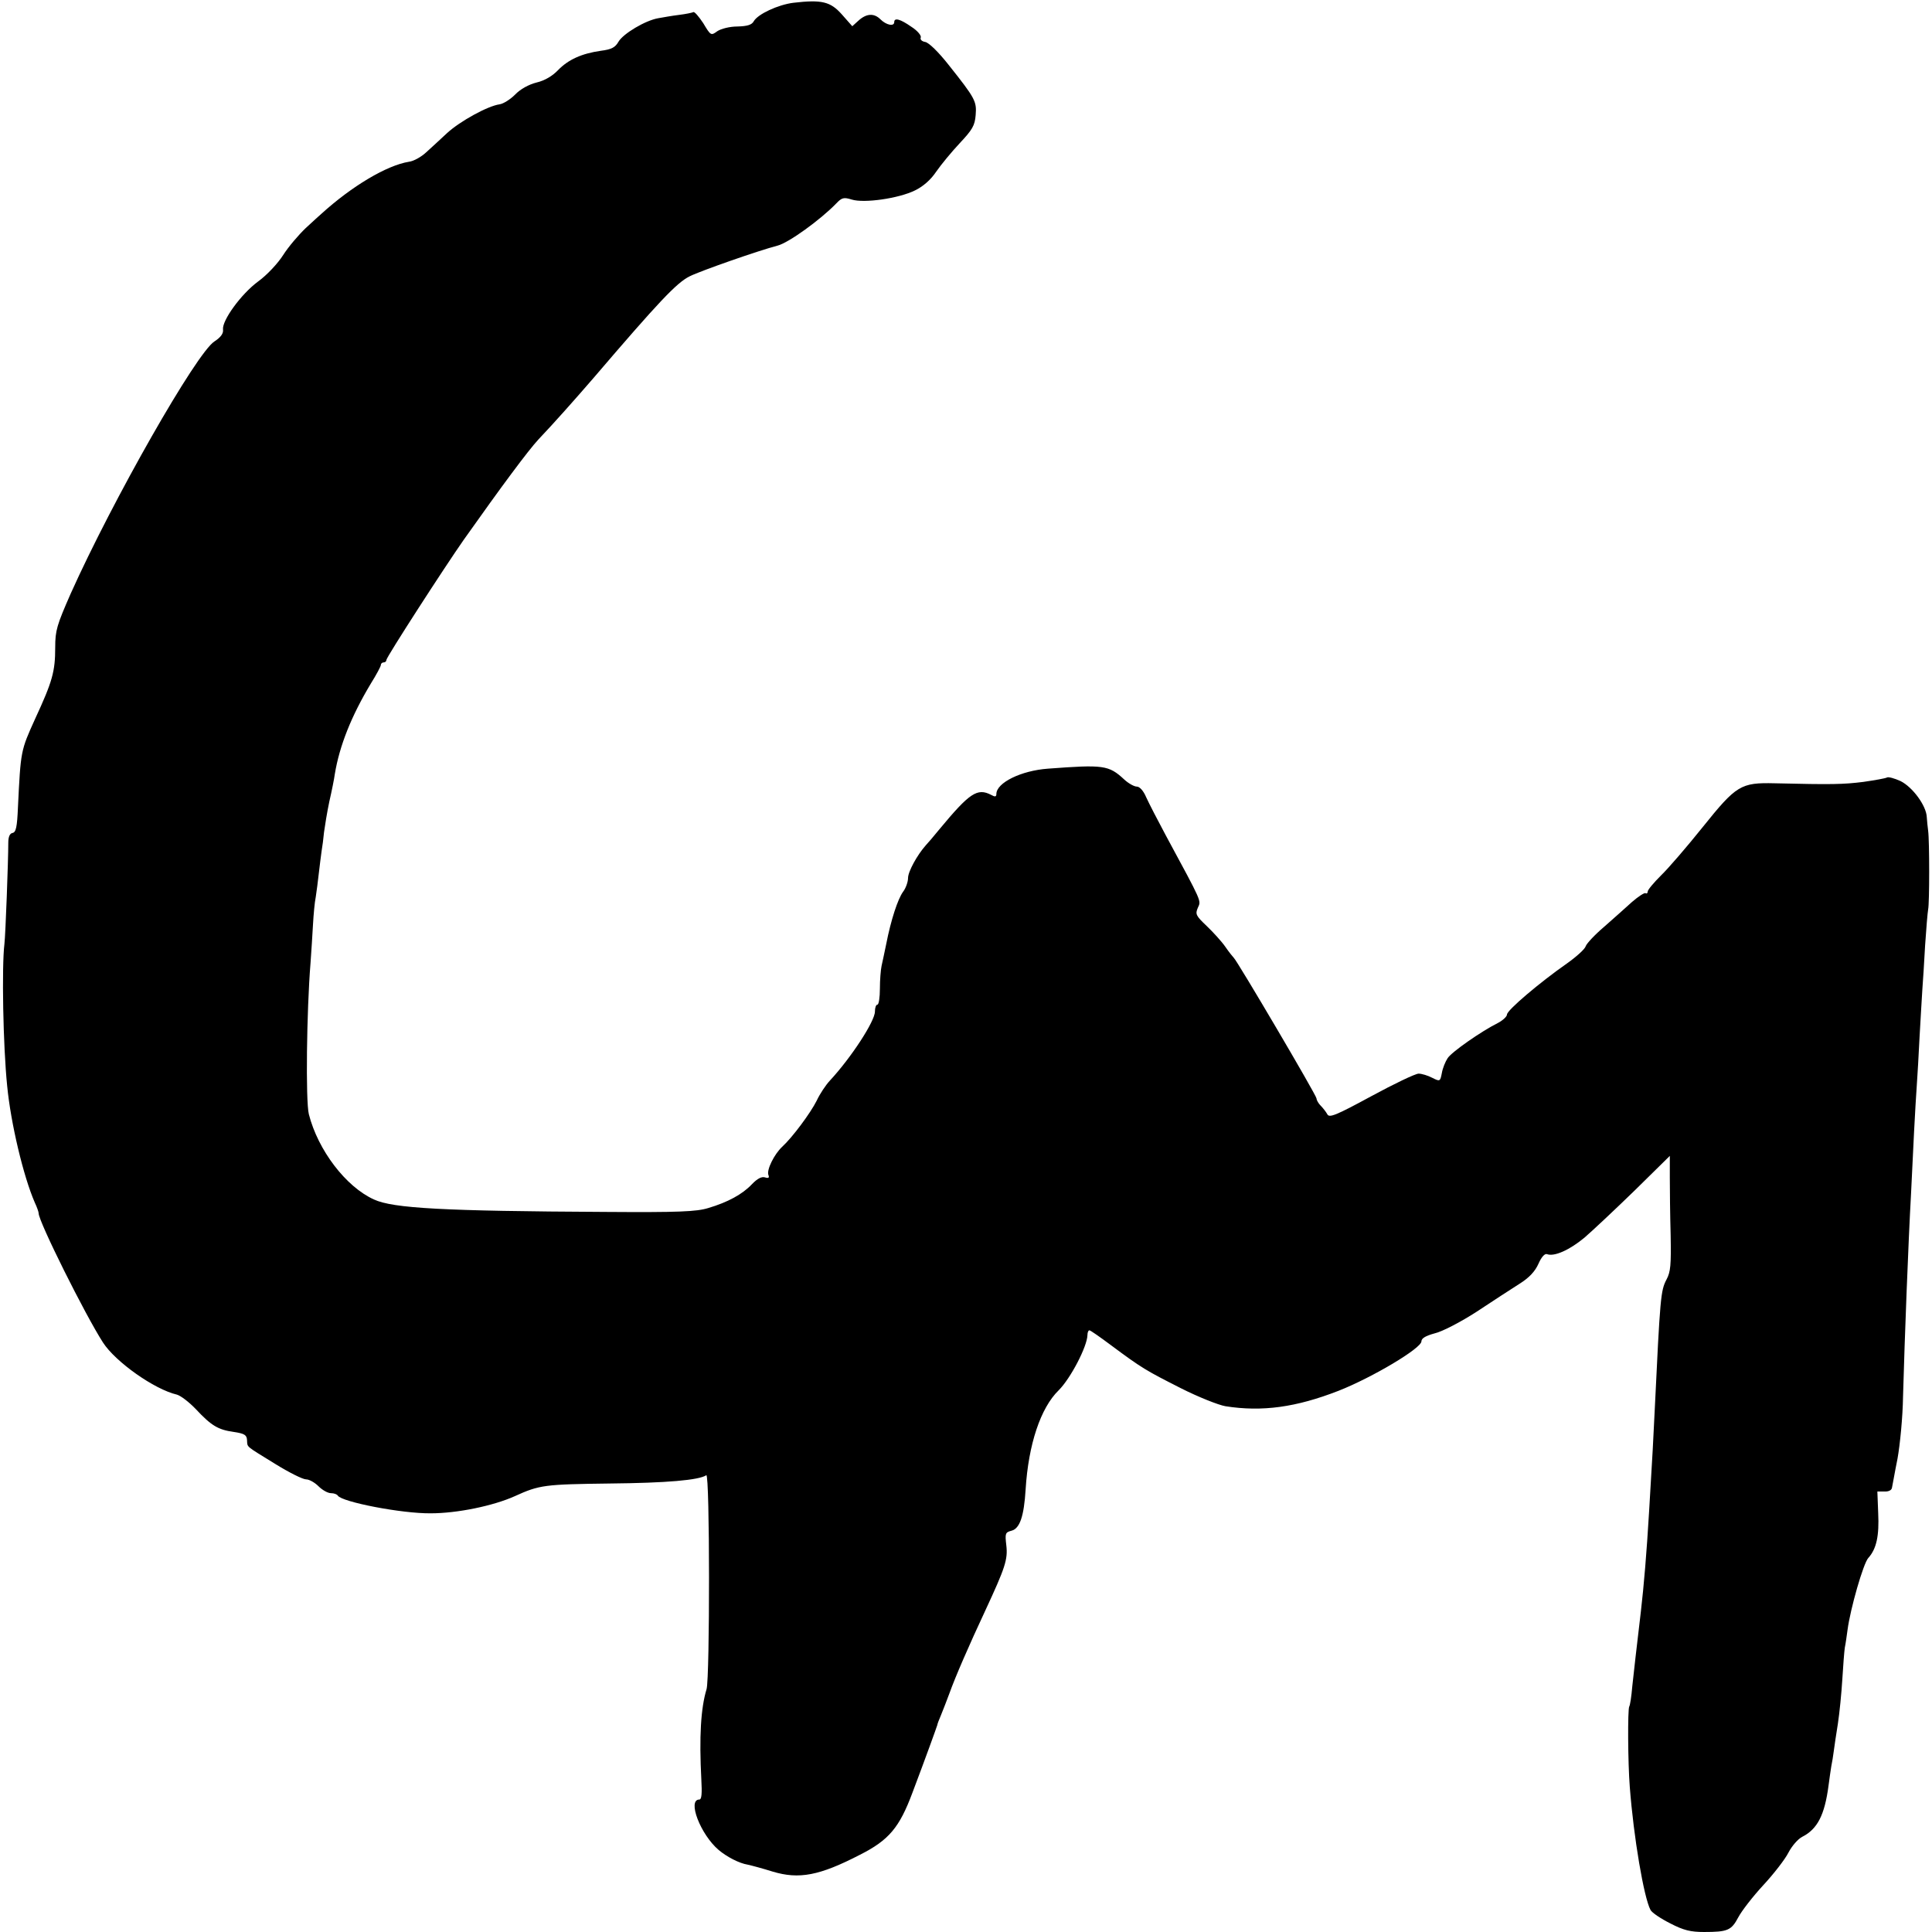
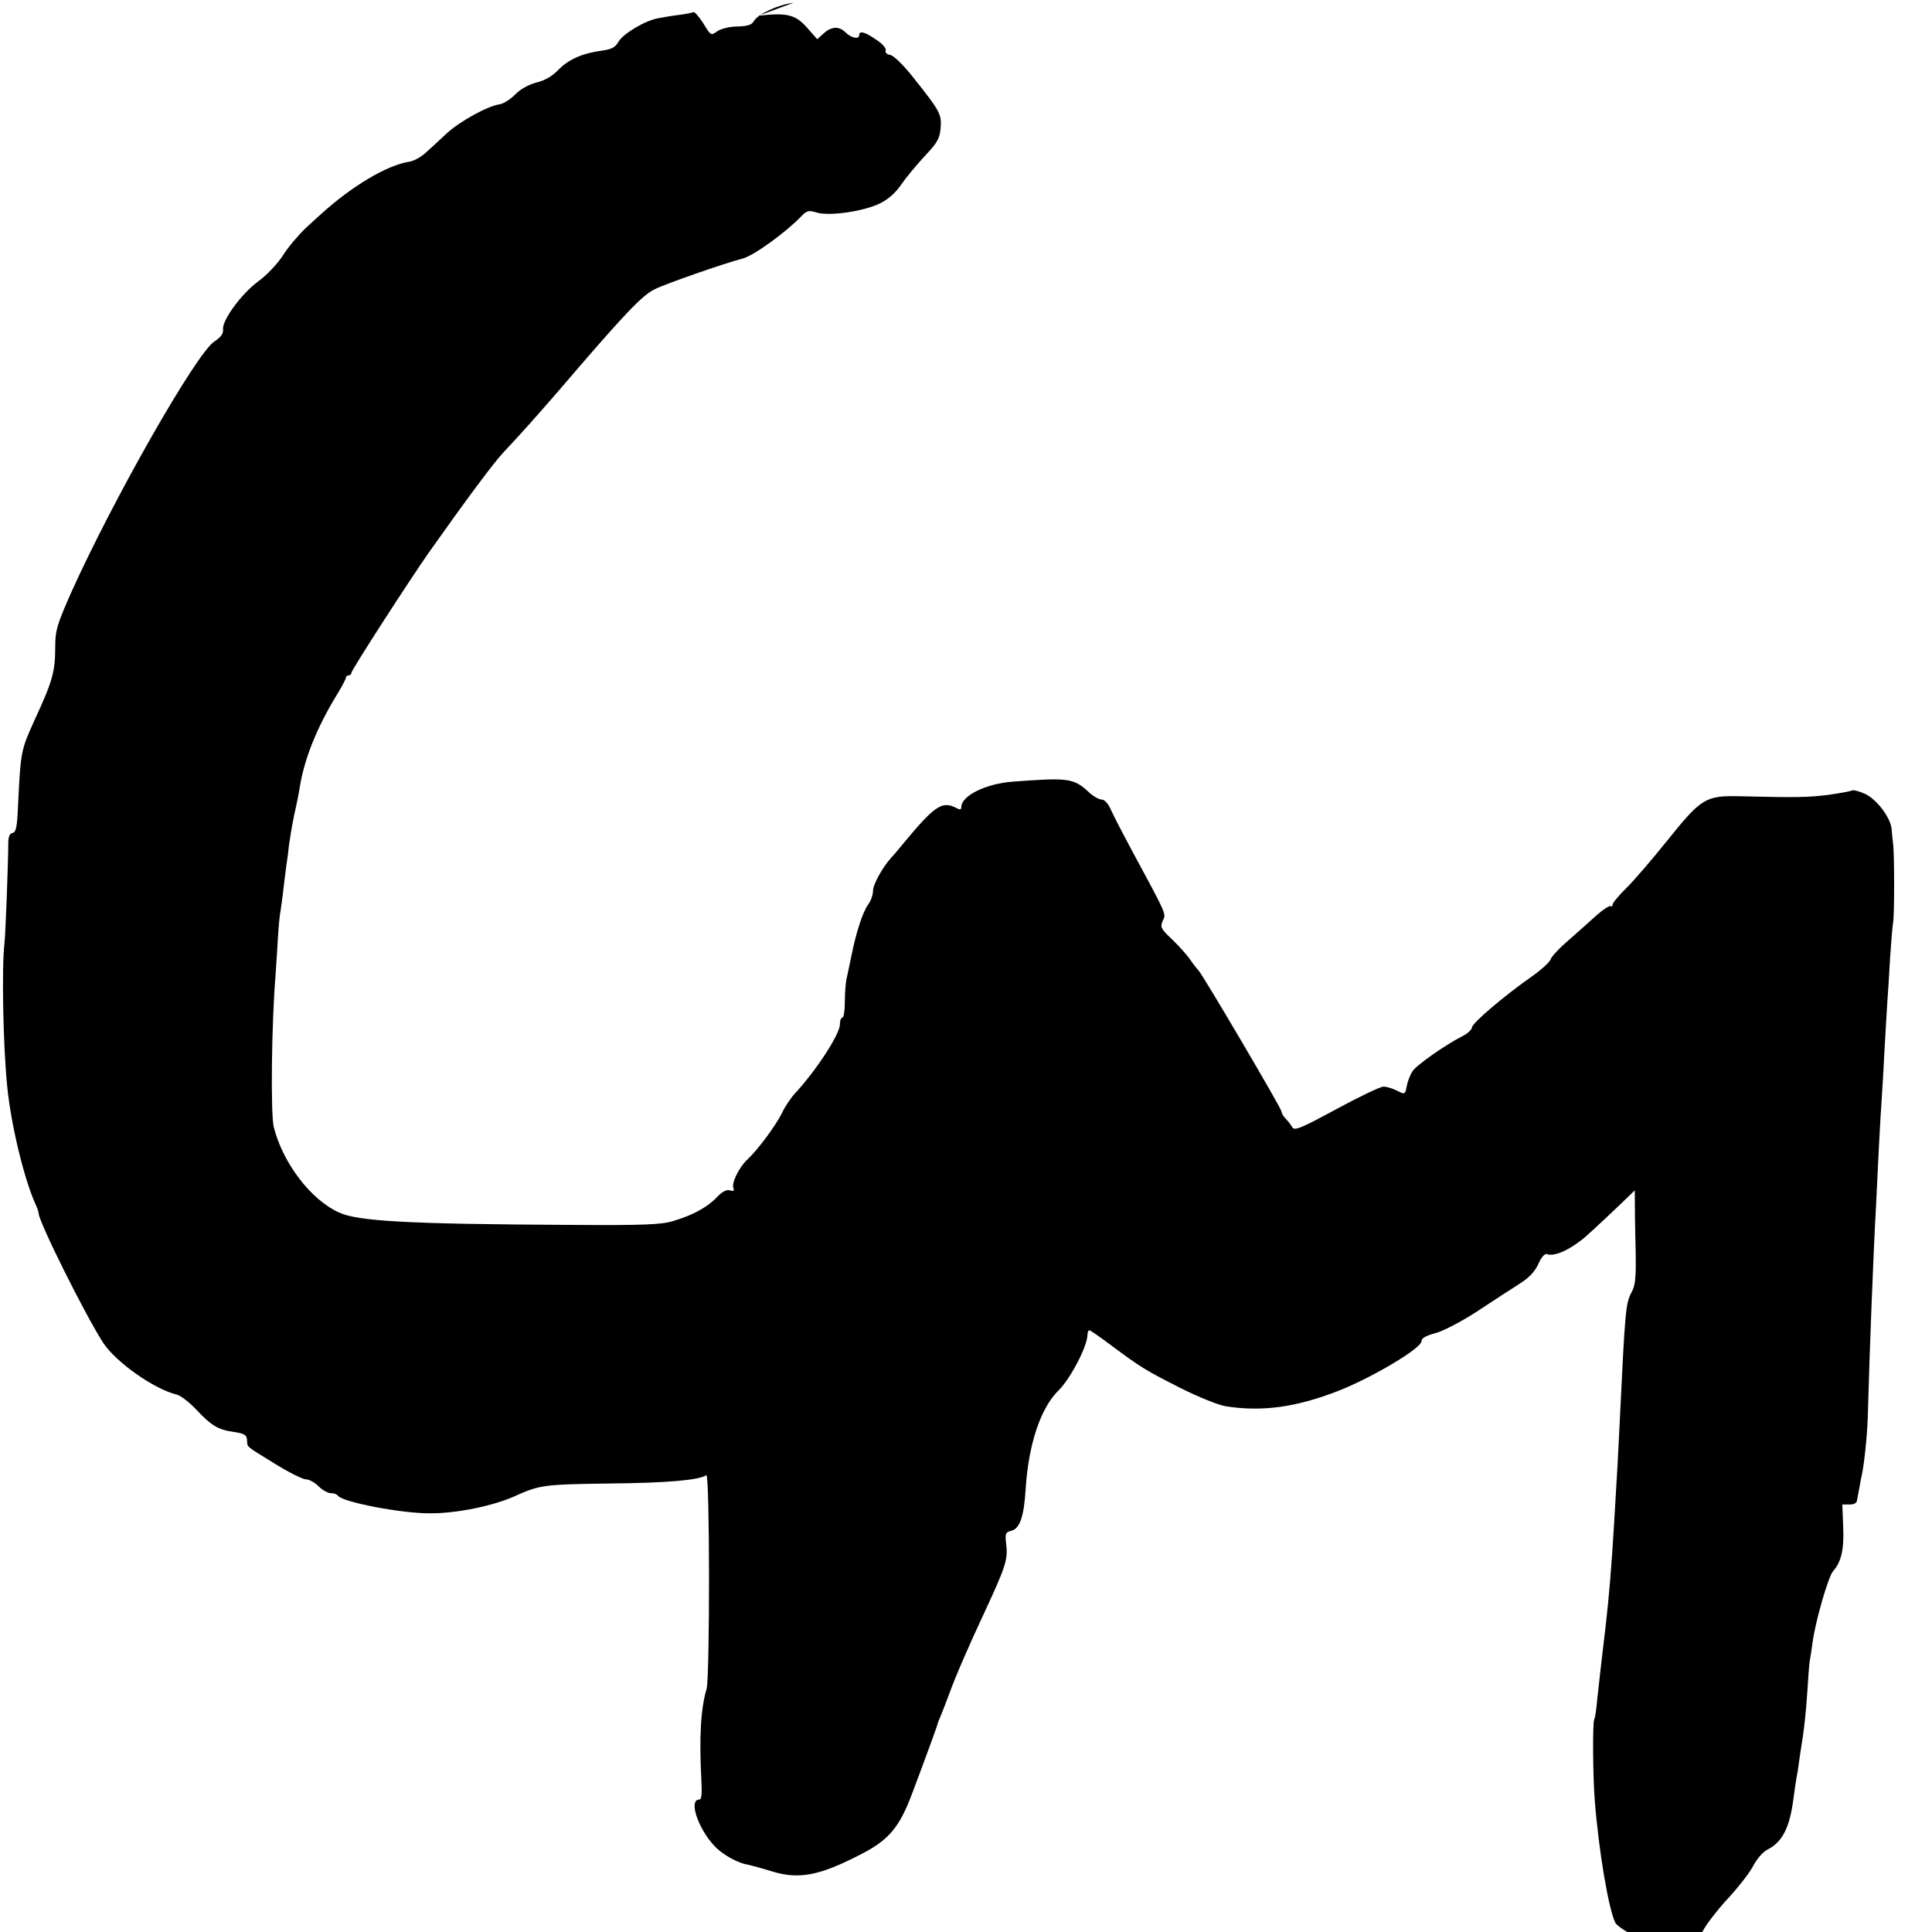
<svg xmlns="http://www.w3.org/2000/svg" version="1.0" width="700pt" height="700pt" viewBox="0 0 700 700" preserveAspectRatio="xMidYMid meet">
  <g transform="translate(0,700) scale(0.1,-0.1)" fill="#000000" stroke="none">
-     <path d="M2875 6990 c-56 -7 -129 -41 -144 -67 -7 -13 -23 -18 -59 -19 -28 0 -59 -8 -73 -17 -23 -17 -24 -16 -51 29 -16 24 -32 43 -36 40 -4 -2 -27 -7 -52 -10 -25 -3 -58 -9 -75 -12 -47 -8 -127 -56 -144 -85 -12 -21 -25 -28 -64 -33 -70 -10 -118 -32 -155 -70 -20 -21 -48 -38 -78 -45 -28 -7 -59 -24 -78 -44 -17 -17 -42 -33 -56 -35 -43 -6 -143 -61 -190 -104 -25 -23 -59 -55 -76 -70 -17 -16 -45 -32 -62 -34 -81 -13 -208 -89 -318 -189 -6 -5 -32 -29 -57 -52 -25 -24 -62 -67 -81 -97 -19 -30 -59 -73 -91 -96 -61 -45 -131 -141 -127 -174 2 -14 -8 -28 -31 -43 -65 -41 -369 -575 -521 -914 -50 -114 -56 -133 -56 -195 0 -87 -10 -123 -73 -259 -52 -115 -52 -114 -62 -320 -3 -71 -7 -91 -20 -93 -10 -2 -15 -15 -15 -35 0 -65 -10 -333 -14 -367 -10 -81 -5 -369 10 -515 13 -135 59 -328 100 -422 8 -17 14 -34 14 -39 0 -30 168 -367 233 -468 45 -70 186 -170 268 -189 14 -4 44 -27 68 -52 57 -61 81 -75 137 -83 40 -6 48 -11 49 -30 2 -27 -8 -18 102 -86 50 -31 100 -56 112 -56 11 0 31 -11 45 -25 14 -14 34 -25 45 -25 11 0 22 -4 25 -9 15 -23 231 -65 336 -64 97 0 227 27 305 62 90 41 108 43 345 46 204 2 322 12 349 30 13 7 13 -734 1 -775 -21 -69 -27 -173 -19 -327 3 -52 1 -73 -7 -73 -45 0 4 -127 70 -183 30 -25 74 -48 105 -53 14 -3 55 -14 90 -25 96 -29 170 -15 317 61 105 53 143 99 190 225 47 124 88 238 90 245 0 3 6 19 13 35 7 17 21 53 31 80 21 59 72 176 130 300 72 155 82 185 76 236 -5 43 -4 47 19 53 30 8 45 52 51 150 10 162 54 295 120 359 43 43 103 158 104 200 0 9 3 17 7 17 4 0 38 -24 77 -53 114 -85 129 -93 253 -156 65 -33 139 -62 163 -66 133 -21 256 -4 410 56 122 48 300 154 300 179 0 11 15 20 48 29 27 6 96 42 153 79 57 38 127 83 155 101 35 22 56 45 68 72 11 25 23 38 31 35 26 -10 82 15 136 60 29 25 111 102 182 171 l127 125 0 -78 c0 -44 1 -137 3 -208 2 -109 0 -134 -15 -162 -21 -40 -23 -61 -43 -479 -5 -104 -7 -146 -20 -360 -9 -152 -19 -270 -30 -365 -16 -135 -25 -214 -31 -270 -3 -36 -8 -69 -11 -73 -6 -11 -5 -204 2 -292 14 -183 51 -400 75 -445 5 -10 38 -32 72 -49 48 -25 74 -31 122 -31 86 0 99 6 124 53 12 23 53 76 91 117 38 41 79 94 91 118 12 23 34 49 50 57 55 28 81 79 95 185 3 25 8 56 10 70 3 14 7 39 9 55 2 17 9 62 15 100 6 39 13 111 16 160 3 50 7 101 9 115 3 14 7 43 10 65 10 76 57 240 75 260 30 33 40 81 36 163 l-3 78 25 0 c16 -1 27 5 28 14 2 8 10 56 20 105 9 50 19 151 20 225 6 215 19 556 29 735 3 61 8 162 11 225 3 63 8 140 10 170 2 30 7 109 10 175 4 66 8 143 10 170 2 28 7 100 10 160 4 61 9 119 11 130 5 23 5 248 0 285 -2 14 -4 36 -5 50 -2 41 -51 108 -95 130 -22 10 -44 16 -49 13 -5 -3 -44 -10 -86 -16 -72 -9 -113 -10 -321 -5 -123 3 -139 -7 -261 -159 -57 -71 -124 -149 -151 -175 -26 -26 -48 -52 -48 -58 0 -6 -4 -9 -8 -6 -4 2 -26 -12 -49 -32 -22 -20 -68 -61 -101 -90 -34 -29 -64 -61 -67 -71 -3 -10 -34 -38 -68 -62 -96 -67 -217 -169 -217 -185 0 -7 -15 -21 -32 -30 -62 -31 -169 -106 -183 -128 -8 -12 -18 -36 -21 -54 -6 -31 -7 -31 -35 -17 -15 8 -38 15 -49 15 -12 0 -89 -37 -172 -82 -129 -70 -152 -79 -159 -65 -5 9 -16 23 -24 31 -8 8 -15 20 -15 26 0 11 -288 500 -300 510 -3 3 -17 20 -30 39 -13 19 -44 53 -68 76 -39 37 -42 43 -32 66 12 27 18 14 -116 262 -29 54 -61 116 -71 138 -10 24 -24 39 -34 39 -10 0 -31 12 -46 26 -56 52 -75 54 -276 39 -97 -7 -187 -51 -187 -92 0 -10 -5 -11 -19 -3 -50 26 -78 7 -186 -123 -22 -27 -45 -54 -51 -60 -31 -35 -64 -95 -64 -118 0 -14 -8 -37 -18 -50 -19 -26 -44 -102 -61 -189 -6 -30 -14 -66 -17 -80 -3 -14 -6 -51 -6 -82 0 -32 -4 -58 -9 -58 -5 0 -9 -11 -9 -25 0 -35 -86 -167 -163 -250 -15 -16 -37 -49 -48 -73 -22 -44 -87 -132 -125 -167 -29 -27 -57 -84 -50 -102 4 -10 1 -13 -12 -9 -12 4 -28 -4 -48 -25 -34 -36 -87 -65 -158 -86 -42 -13 -107 -16 -376 -14 -583 3 -766 13 -835 45 -102 46 -203 179 -236 309 -12 48 -8 375 6 547 3 41 7 104 9 140 2 36 6 81 10 100 3 19 8 58 11 85 3 28 8 64 10 80 3 17 7 48 9 70 3 22 11 72 19 110 9 39 18 84 20 100 17 103 60 211 131 329 20 32 36 62 36 67 0 5 5 9 10 9 6 0 10 4 10 9 0 10 210 335 280 435 138 195 233 323 271 364 57 60 128 140 199 222 237 277 302 346 349 369 40 20 252 94 318 111 40 10 156 94 213 153 20 21 27 23 56 14 45 -14 170 4 229 33 29 14 57 38 77 68 18 26 56 72 86 104 45 48 54 63 57 101 4 50 -1 60 -98 182 -37 47 -72 81 -85 83 -12 2 -19 9 -16 16 3 7 -12 25 -34 39 -40 28 -62 34 -62 17 0 -17 -29 -11 -50 10 -23 23 -51 22 -81 -6 l-21 -19 -38 43 c-41 46 -72 54 -175 42z" />
+     <path d="M2875 6990 c-56 -7 -129 -41 -144 -67 -7 -13 -23 -18 -59 -19 -28 0 -59 -8 -73 -17 -23 -17 -24 -16 -51 29 -16 24 -32 43 -36 40 -4 -2 -27 -7 -52 -10 -25 -3 -58 -9 -75 -12 -47 -8 -127 -56 -144 -85 -12 -21 -25 -28 -64 -33 -70 -10 -118 -32 -155 -70 -20 -21 -48 -38 -78 -45 -28 -7 -59 -24 -78 -44 -17 -17 -42 -33 -56 -35 -43 -6 -143 -61 -190 -104 -25 -23 -59 -55 -76 -70 -17 -16 -45 -32 -62 -34 -81 -13 -208 -89 -318 -189 -6 -5 -32 -29 -57 -52 -25 -24 -62 -67 -81 -97 -19 -30 -59 -73 -91 -96 -61 -45 -131 -141 -127 -174 2 -14 -8 -28 -31 -43 -65 -41 -369 -575 -521 -914 -50 -114 -56 -133 -56 -195 0 -87 -10 -123 -73 -259 -52 -115 -52 -114 -62 -320 -3 -71 -7 -91 -20 -93 -10 -2 -15 -15 -15 -35 0 -65 -10 -333 -14 -367 -10 -81 -5 -369 10 -515 13 -135 59 -328 100 -422 8 -17 14 -34 14 -39 0 -30 168 -367 233 -468 45 -70 186 -170 268 -189 14 -4 44 -27 68 -52 57 -61 81 -75 137 -83 40 -6 48 -11 49 -30 2 -27 -8 -18 102 -86 50 -31 100 -56 112 -56 11 0 31 -11 45 -25 14 -14 34 -25 45 -25 11 0 22 -4 25 -9 15 -23 231 -65 336 -64 97 0 227 27 305 62 90 41 108 43 345 46 204 2 322 12 349 30 13 7 13 -734 1 -775 -21 -69 -27 -173 -19 -327 3 -52 1 -73 -7 -73 -45 0 4 -127 70 -183 30 -25 74 -48 105 -53 14 -3 55 -14 90 -25 96 -29 170 -15 317 61 105 53 143 99 190 225 47 124 88 238 90 245 0 3 6 19 13 35 7 17 21 53 31 80 21 59 72 176 130 300 72 155 82 185 76 236 -5 43 -4 47 19 53 30 8 45 52 51 150 10 162 54 295 120 359 43 43 103 158 104 200 0 9 3 17 7 17 4 0 38 -24 77 -53 114 -85 129 -93 253 -156 65 -33 139 -62 163 -66 133 -21 256 -4 410 56 122 48 300 154 300 179 0 11 15 20 48 29 27 6 96 42 153 79 57 38 127 83 155 101 35 22 56 45 68 72 11 25 23 38 31 35 26 -10 82 15 136 60 29 25 111 102 182 171 c0 -44 1 -137 3 -208 2 -109 0 -134 -15 -162 -21 -40 -23 -61 -43 -479 -5 -104 -7 -146 -20 -360 -9 -152 -19 -270 -30 -365 -16 -135 -25 -214 -31 -270 -3 -36 -8 -69 -11 -73 -6 -11 -5 -204 2 -292 14 -183 51 -400 75 -445 5 -10 38 -32 72 -49 48 -25 74 -31 122 -31 86 0 99 6 124 53 12 23 53 76 91 117 38 41 79 94 91 118 12 23 34 49 50 57 55 28 81 79 95 185 3 25 8 56 10 70 3 14 7 39 9 55 2 17 9 62 15 100 6 39 13 111 16 160 3 50 7 101 9 115 3 14 7 43 10 65 10 76 57 240 75 260 30 33 40 81 36 163 l-3 78 25 0 c16 -1 27 5 28 14 2 8 10 56 20 105 9 50 19 151 20 225 6 215 19 556 29 735 3 61 8 162 11 225 3 63 8 140 10 170 2 30 7 109 10 175 4 66 8 143 10 170 2 28 7 100 10 160 4 61 9 119 11 130 5 23 5 248 0 285 -2 14 -4 36 -5 50 -2 41 -51 108 -95 130 -22 10 -44 16 -49 13 -5 -3 -44 -10 -86 -16 -72 -9 -113 -10 -321 -5 -123 3 -139 -7 -261 -159 -57 -71 -124 -149 -151 -175 -26 -26 -48 -52 -48 -58 0 -6 -4 -9 -8 -6 -4 2 -26 -12 -49 -32 -22 -20 -68 -61 -101 -90 -34 -29 -64 -61 -67 -71 -3 -10 -34 -38 -68 -62 -96 -67 -217 -169 -217 -185 0 -7 -15 -21 -32 -30 -62 -31 -169 -106 -183 -128 -8 -12 -18 -36 -21 -54 -6 -31 -7 -31 -35 -17 -15 8 -38 15 -49 15 -12 0 -89 -37 -172 -82 -129 -70 -152 -79 -159 -65 -5 9 -16 23 -24 31 -8 8 -15 20 -15 26 0 11 -288 500 -300 510 -3 3 -17 20 -30 39 -13 19 -44 53 -68 76 -39 37 -42 43 -32 66 12 27 18 14 -116 262 -29 54 -61 116 -71 138 -10 24 -24 39 -34 39 -10 0 -31 12 -46 26 -56 52 -75 54 -276 39 -97 -7 -187 -51 -187 -92 0 -10 -5 -11 -19 -3 -50 26 -78 7 -186 -123 -22 -27 -45 -54 -51 -60 -31 -35 -64 -95 -64 -118 0 -14 -8 -37 -18 -50 -19 -26 -44 -102 -61 -189 -6 -30 -14 -66 -17 -80 -3 -14 -6 -51 -6 -82 0 -32 -4 -58 -9 -58 -5 0 -9 -11 -9 -25 0 -35 -86 -167 -163 -250 -15 -16 -37 -49 -48 -73 -22 -44 -87 -132 -125 -167 -29 -27 -57 -84 -50 -102 4 -10 1 -13 -12 -9 -12 4 -28 -4 -48 -25 -34 -36 -87 -65 -158 -86 -42 -13 -107 -16 -376 -14 -583 3 -766 13 -835 45 -102 46 -203 179 -236 309 -12 48 -8 375 6 547 3 41 7 104 9 140 2 36 6 81 10 100 3 19 8 58 11 85 3 28 8 64 10 80 3 17 7 48 9 70 3 22 11 72 19 110 9 39 18 84 20 100 17 103 60 211 131 329 20 32 36 62 36 67 0 5 5 9 10 9 6 0 10 4 10 9 0 10 210 335 280 435 138 195 233 323 271 364 57 60 128 140 199 222 237 277 302 346 349 369 40 20 252 94 318 111 40 10 156 94 213 153 20 21 27 23 56 14 45 -14 170 4 229 33 29 14 57 38 77 68 18 26 56 72 86 104 45 48 54 63 57 101 4 50 -1 60 -98 182 -37 47 -72 81 -85 83 -12 2 -19 9 -16 16 3 7 -12 25 -34 39 -40 28 -62 34 -62 17 0 -17 -29 -11 -50 10 -23 23 -51 22 -81 -6 l-21 -19 -38 43 c-41 46 -72 54 -175 42z" />
  </g>
</svg>